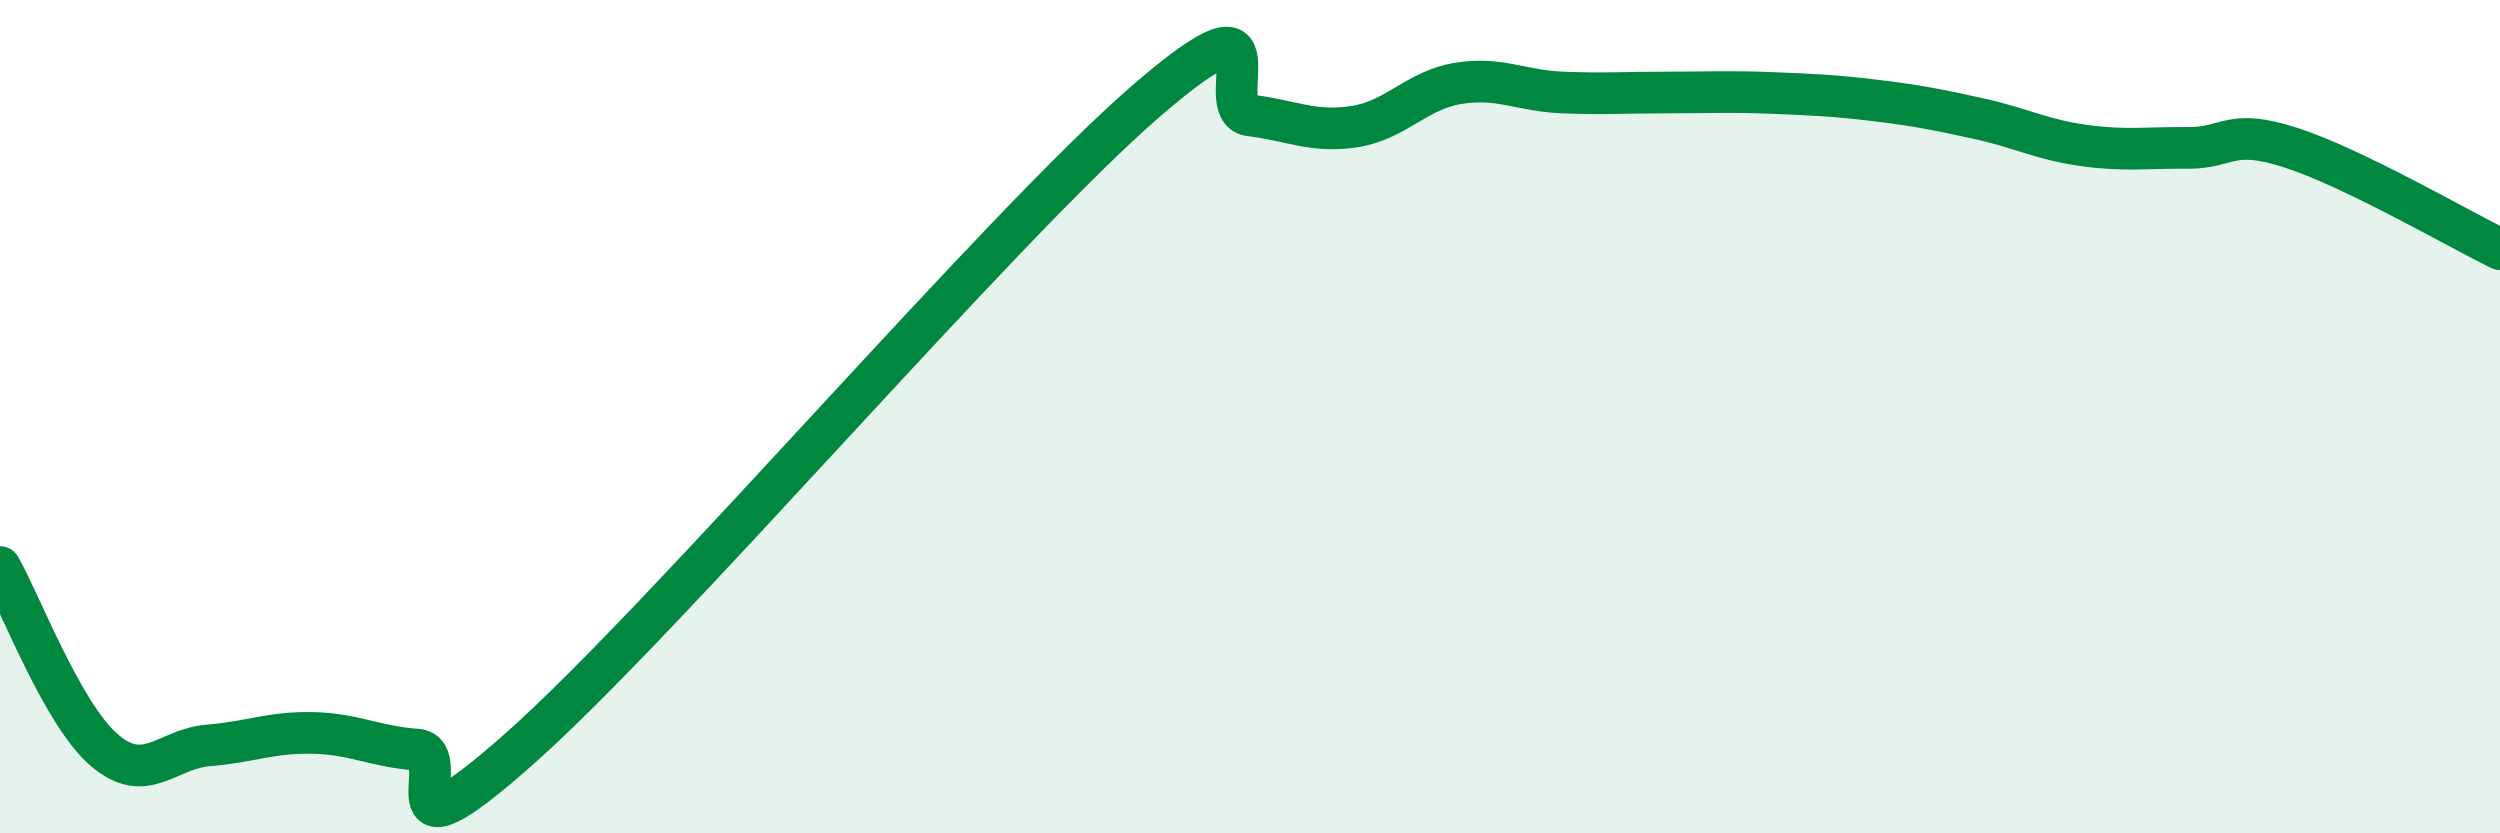
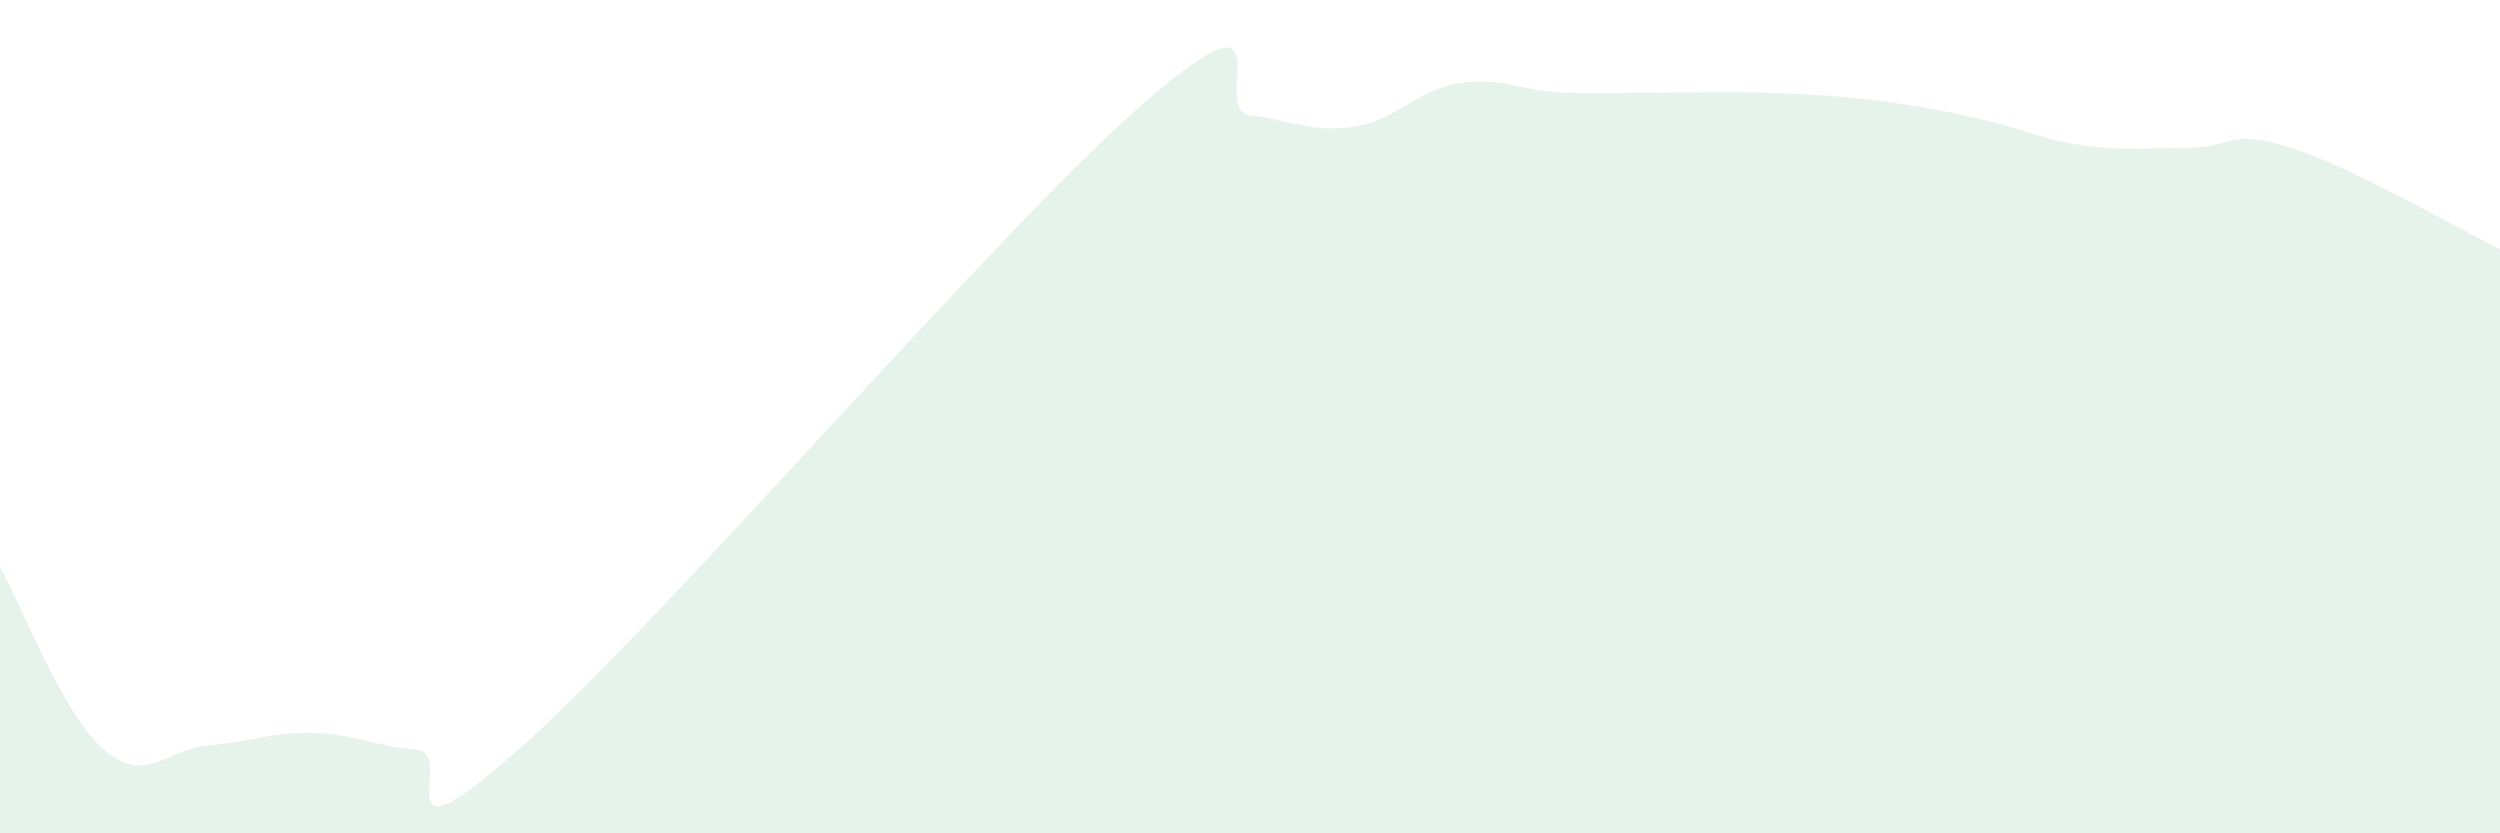
<svg xmlns="http://www.w3.org/2000/svg" width="60" height="20" viewBox="0 0 60 20">
  <path d="M 0,13.61 C 0.5,14.49 1.5,17.14 2.5,18 C 3.5,18.86 4,17.97 5,17.89 C 6,17.81 6.5,17.57 7.5,17.59 C 8.5,17.61 9,17.92 10,17.99 C 11,18.06 9,21.05 12.5,17.94 C 16,14.83 24,5.46 27.5,2.43 C 31,-0.6 29,2.65 30,2.77 C 31,2.89 31.5,3.19 32.5,3.04 C 33.5,2.89 34,2.16 35,2 C 36,1.84 36.5,2.18 37.5,2.22 C 38.5,2.26 39,2.22 40,2.22 C 41,2.22 41.5,2.19 42.5,2.23 C 43.5,2.27 44,2.29 45,2.41 C 46,2.53 46.5,2.63 47.5,2.85 C 48.5,3.07 49,3.35 50,3.49 C 51,3.63 51.5,3.54 52.5,3.55 C 53.5,3.56 53.5,3.06 55,3.55 C 56.5,4.04 59,5.49 60,5.98L60 20L0 20Z" fill="#008740" opacity="0.1" stroke-linecap="round" stroke-linejoin="round" />
-   <path d="M 0,13.61 C 0.5,14.49 1.5,17.14 2.5,18 C 3.5,18.86 4,17.97 5,17.89 C 6,17.81 6.5,17.57 7.5,17.59 C 8.5,17.61 9,17.92 10,17.99 C 11,18.06 9,21.05 12.5,17.94 C 16,14.83 24,5.46 27.5,2.43 C 31,-0.6 29,2.65 30,2.77 C 31,2.89 31.5,3.19 32.5,3.04 C 33.5,2.89 34,2.16 35,2 C 36,1.84 36.5,2.18 37.5,2.22 C 38.5,2.26 39,2.22 40,2.22 C 41,2.22 41.5,2.19 42.5,2.23 C 43.5,2.27 44,2.29 45,2.41 C 46,2.53 46.5,2.63 47.5,2.85 C 48.5,3.07 49,3.35 50,3.49 C 51,3.63 51.5,3.54 52.5,3.55 C 53.5,3.56 53.5,3.06 55,3.55 C 56.5,4.04 59,5.49 60,5.98" stroke="#008740" stroke-width="1" fill="none" stroke-linecap="round" stroke-linejoin="round" />
</svg>